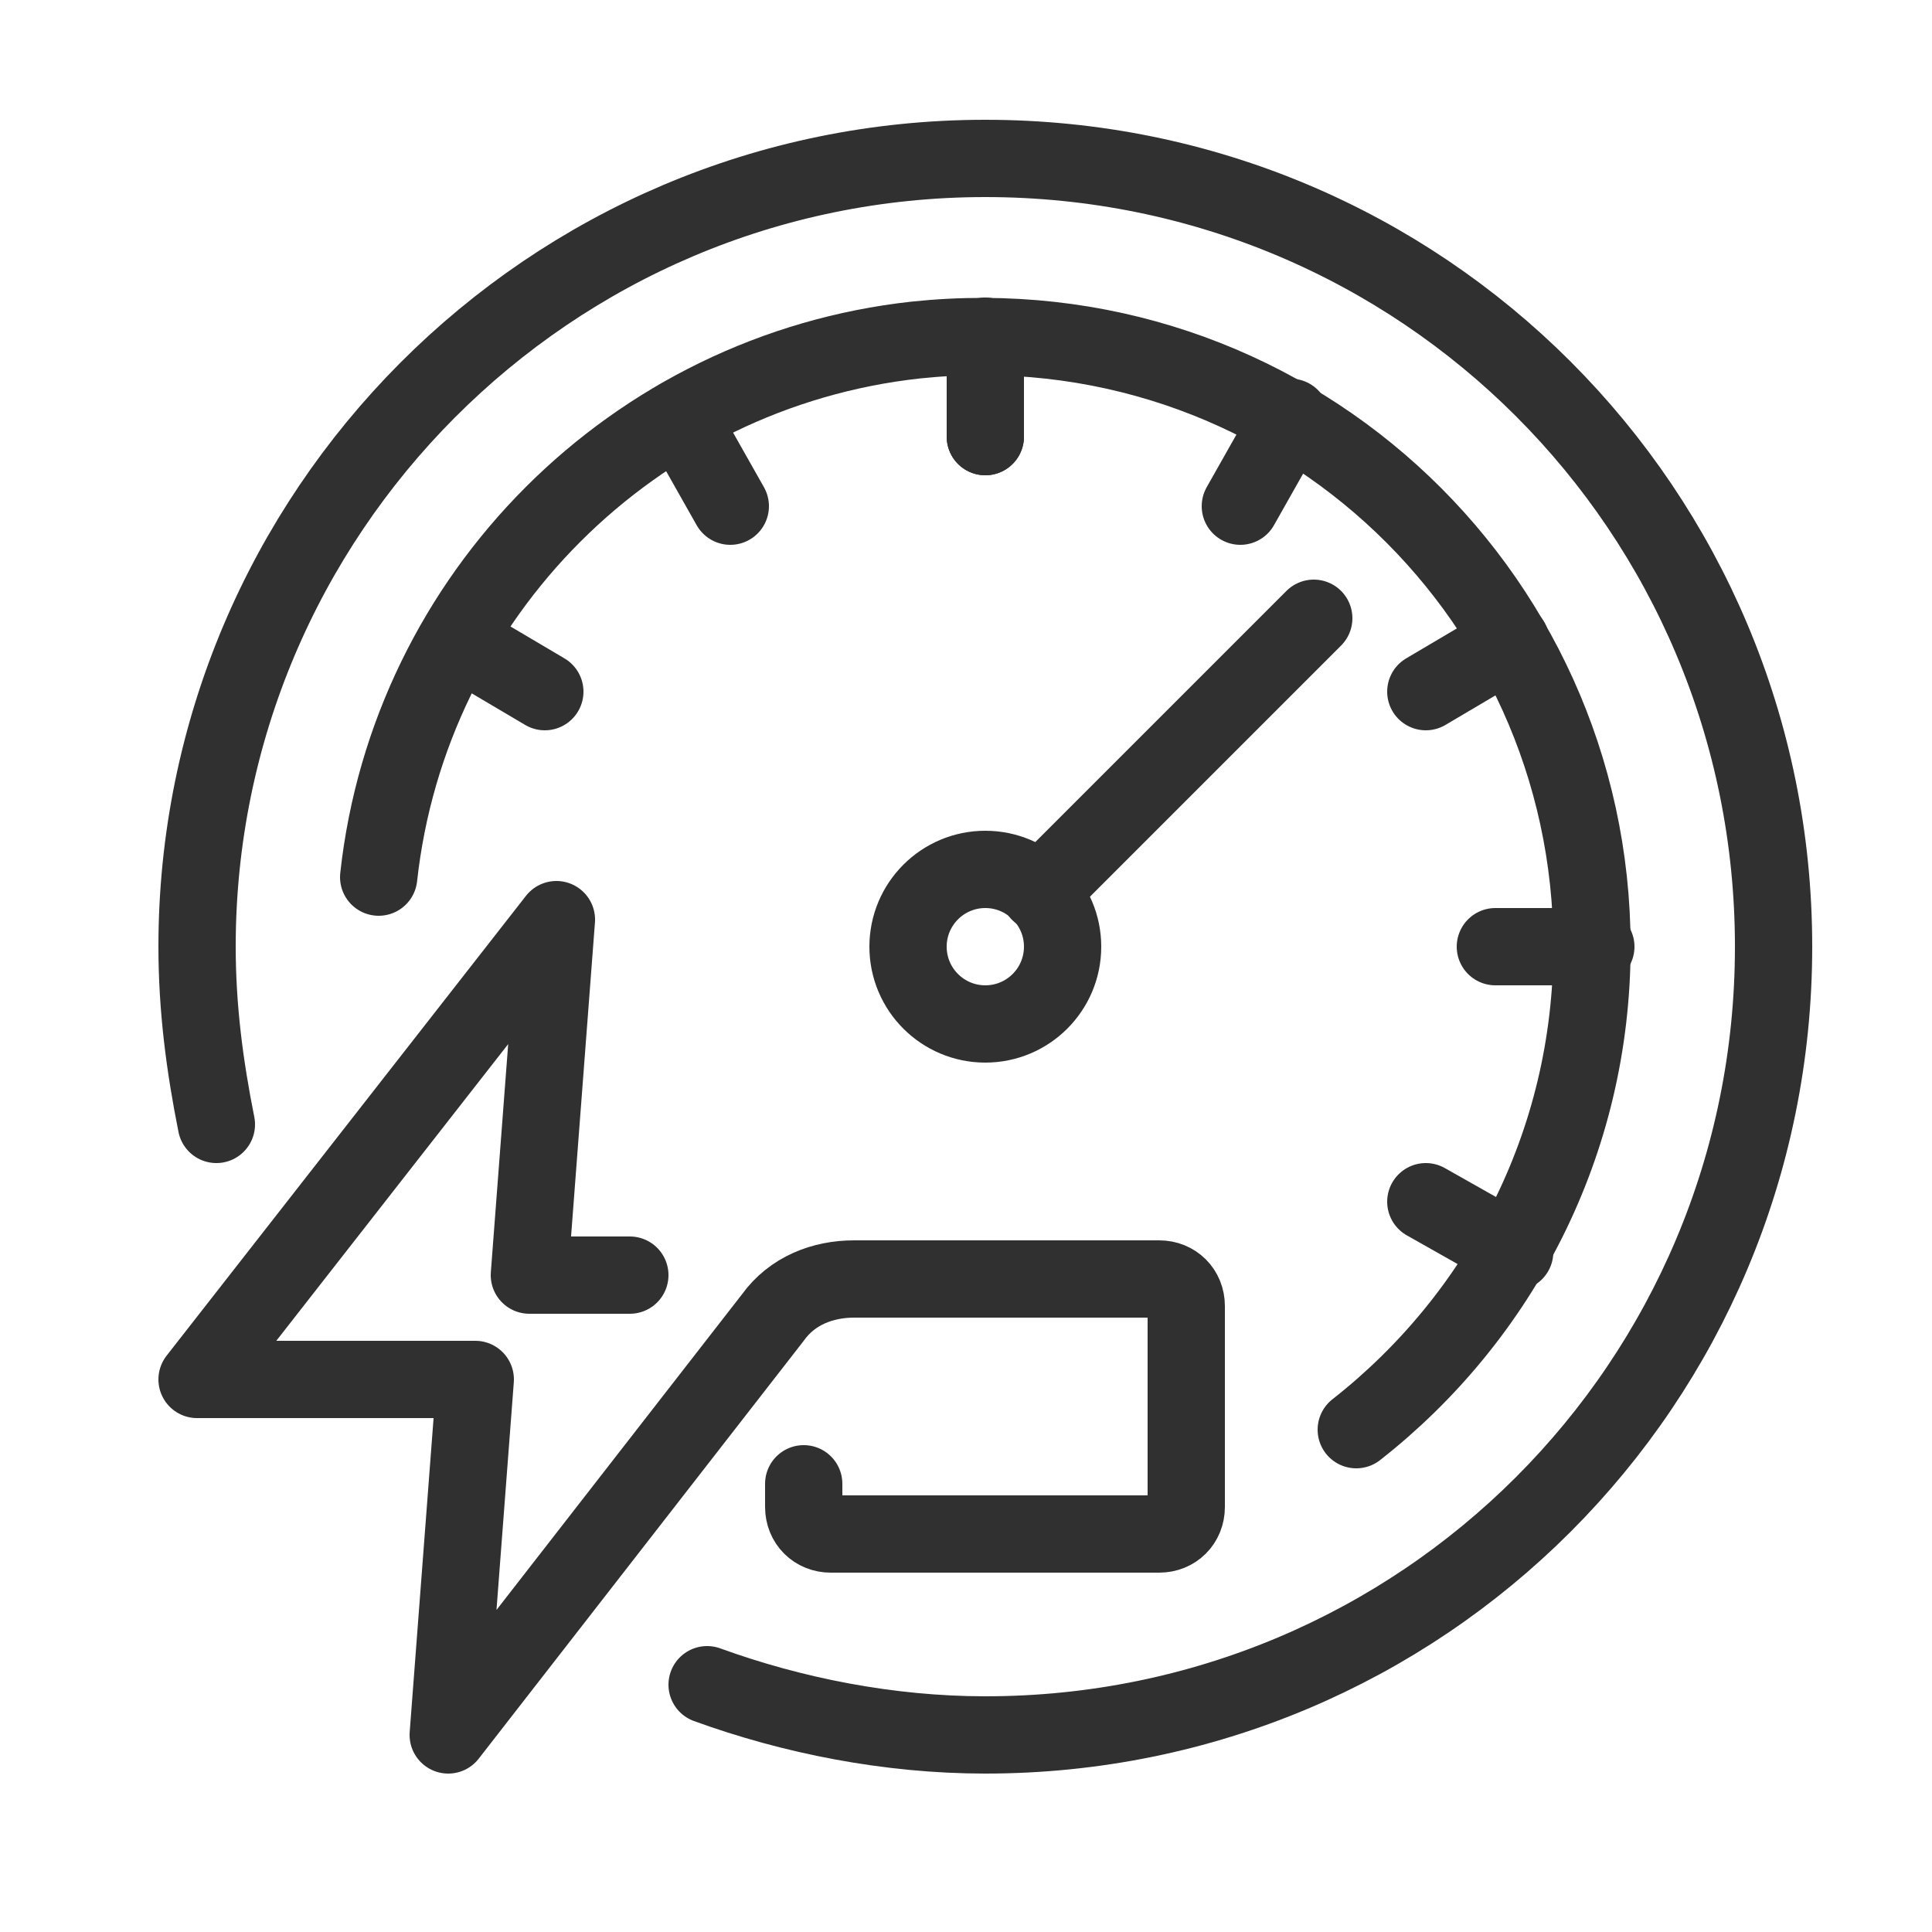
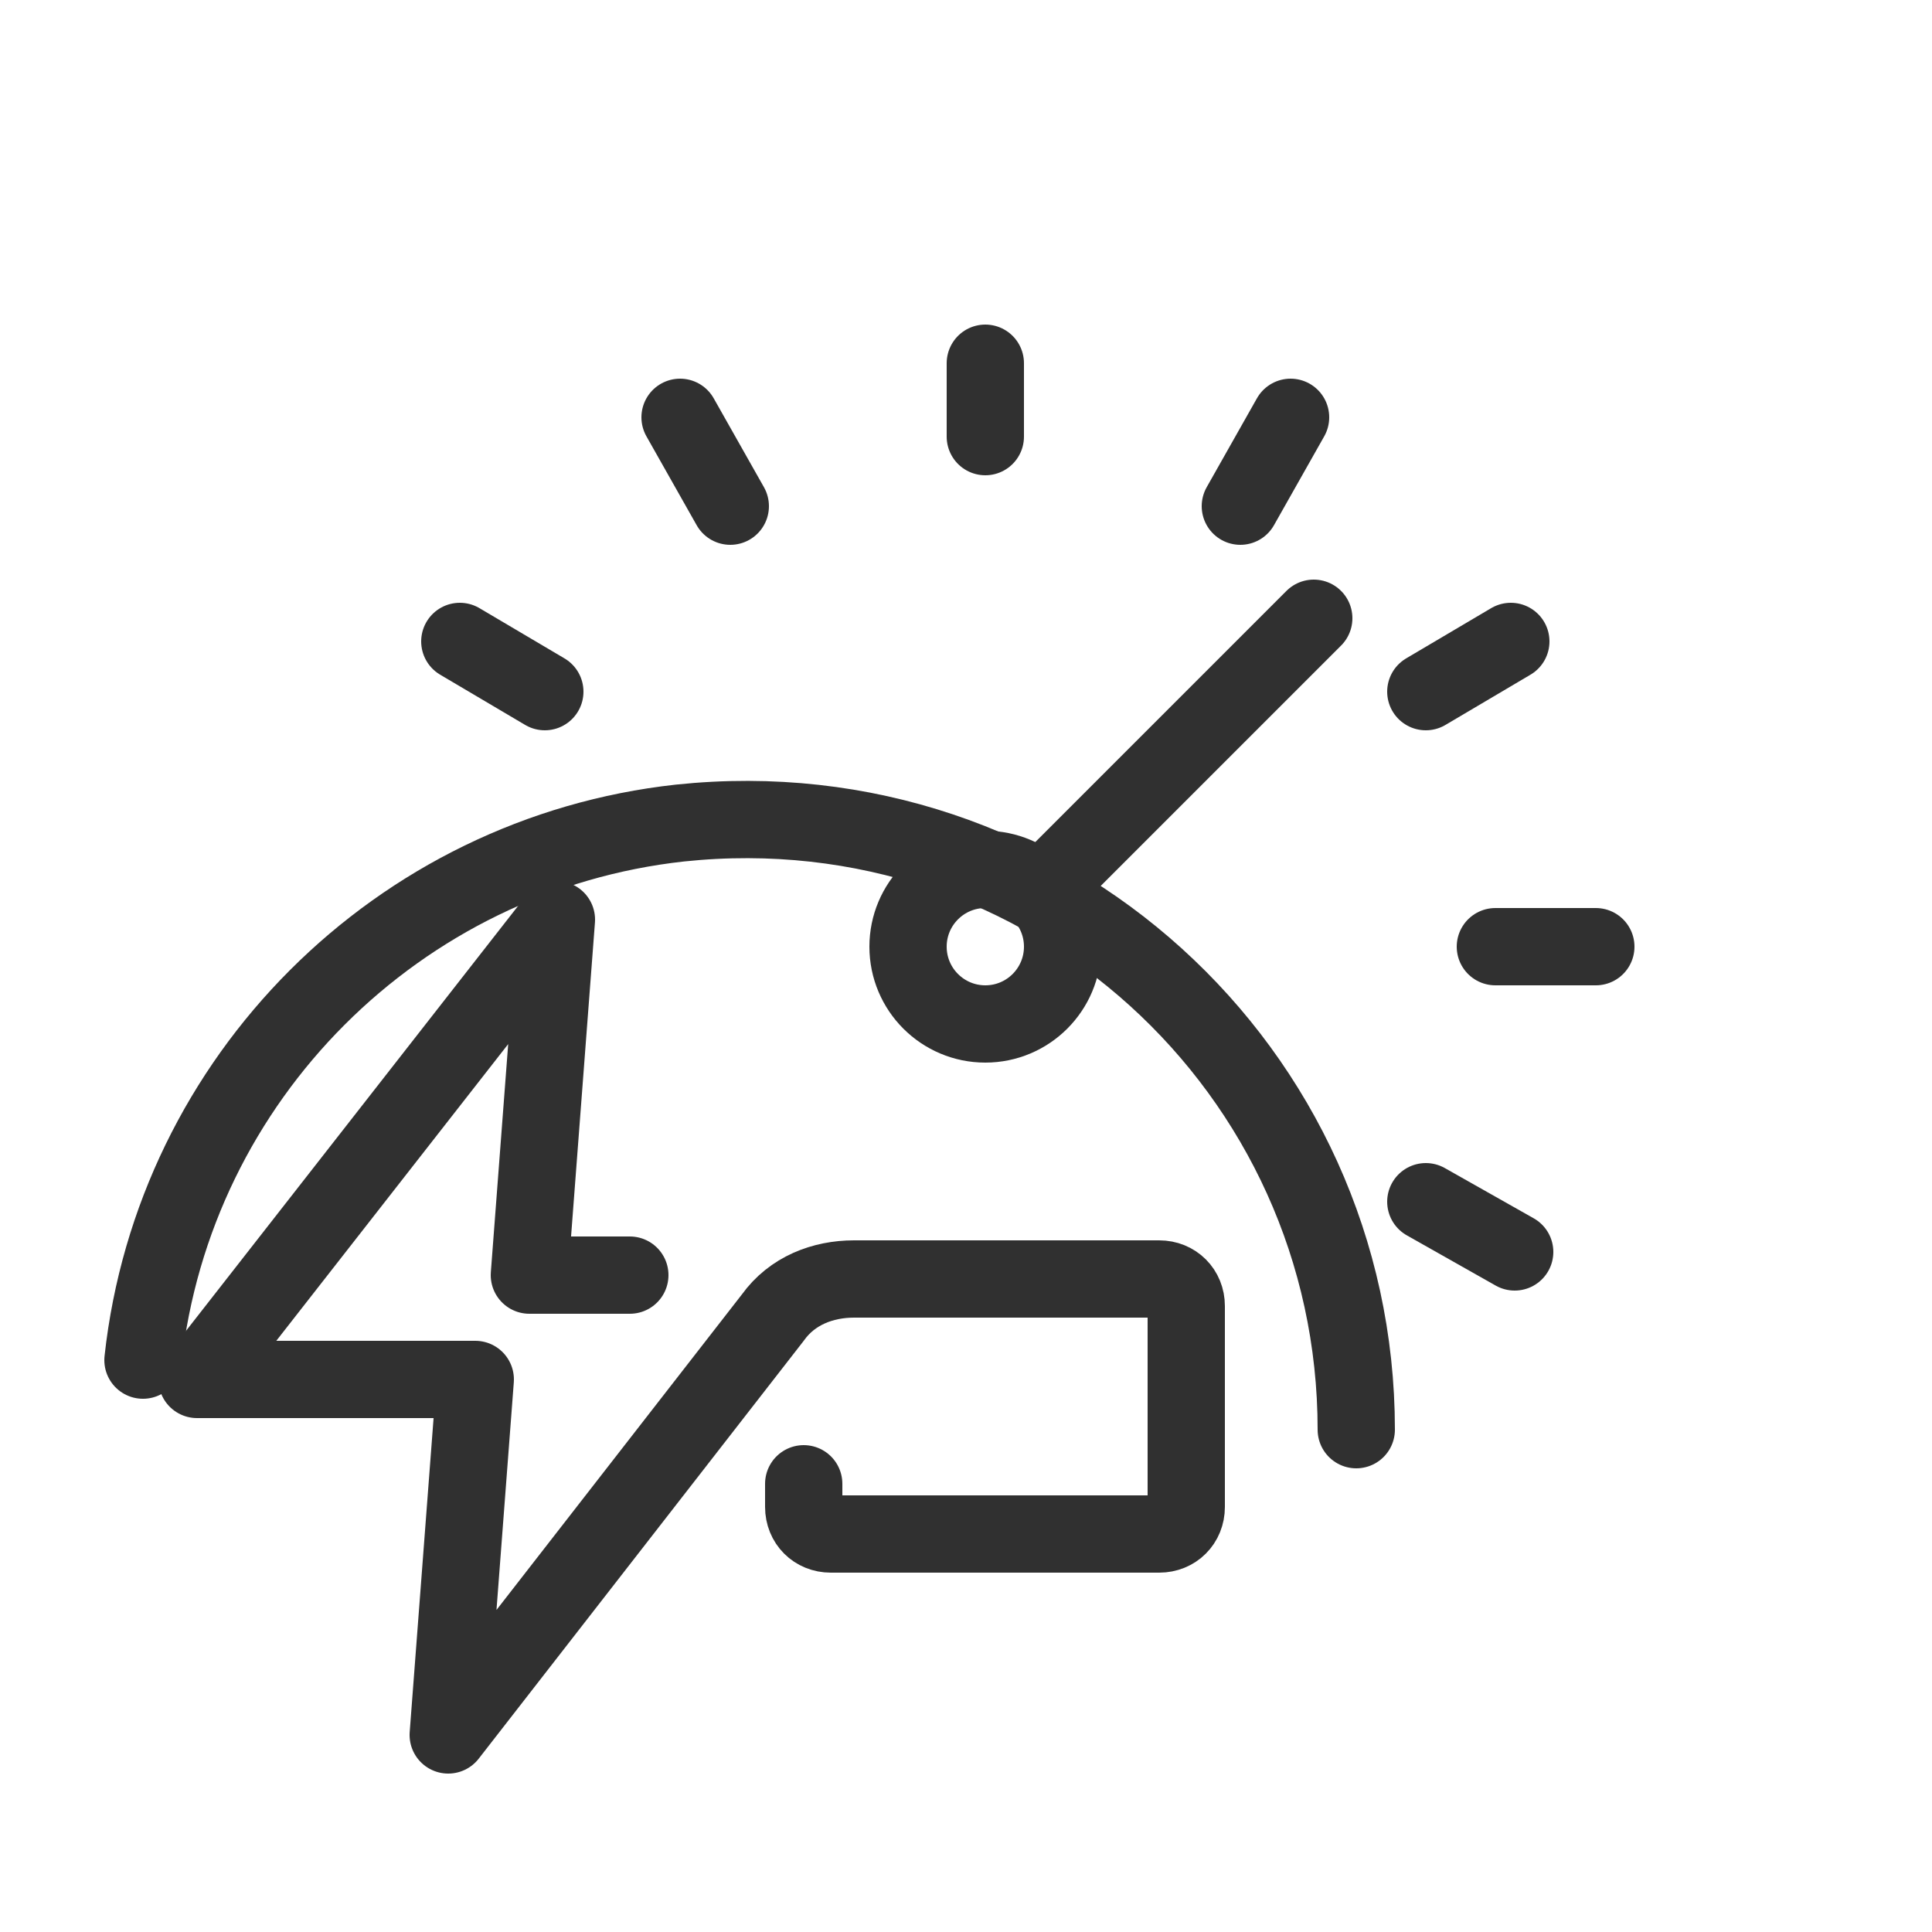
<svg xmlns="http://www.w3.org/2000/svg" version="1.1" id="Layer_1" x="0px" y="0px" viewBox="0 0 50 50" style="enable-background:new 0 0 50 50;" xml:space="preserve">
  <style type="text/css">
	.st0{fill:none;stroke:#303030;stroke-width:2;stroke-linecap:round;stroke-linejoin:round;stroke-miterlimit:10;}
</style>
  <g id="dashboarding_monitoring_energy_2_">
    <g>
-       <path class="st0" d="M5.6,29.1c-0.3-1.5-0.5-3-0.5-4.6c0-11.2,9.1-20.4,20.4-20.4s20.4,9.1,20.4,20.4s-9.1,20.4-20.4,20.4    c-2.5,0-5-0.5-7.2-1.3" />
-       <path class="st0" d="M35.1,37c3.7-2.9,6.1-7.4,6.1-12.5c0-9.3-8-16.7-17.5-15.7c-7.3,0.8-13.1,6.6-13.9,13.9" />
+       <path class="st0" d="M35.1,37c0-9.3-8-16.7-17.5-15.7c-7.3,0.8-13.1,6.6-13.9,13.9" />
      <g>
        <line class="st0" x1="25.5" y1="9.4" x2="25.5" y2="11.3" />
        <line class="st0" x1="38.7" y1="24.5" x2="41.3" y2="24.5" />
        <line class="st0" x1="36.9" y1="17.9" x2="39.1" y2="16.6" />
        <line class="st0" x1="32.1" y1="13.1" x2="33.4" y2="10.8" />
-         <line class="st0" x1="25.5" y1="11.3" x2="25.5" y2="8.7" />
        <line class="st0" x1="18.9" y1="13.1" x2="17.6" y2="10.8" />
        <line class="st0" x1="14.1" y1="17.9" x2="11.9" y2="16.6" />
        <line class="st0" x1="39.2" y1="32.4" x2="36.9" y2="31.1" />
      </g>
      <g>
        <circle class="st0" cx="25.5" cy="24.5" r="2" />
        <line class="st0" x1="26.9" y1="23.1" x2="34" y2="16" />
      </g>
    </g>
    <path class="st0" d="M16.3,33h-2.6l0.7-9.2L5.1,35.7h7.2l-0.7,9.2l8.4-10.8c0.5-0.7,1.3-1,2.1-1h7.9c0.4,0,0.7,0.3,0.7,0.7v5.2   c0,0.4-0.3,0.7-0.7,0.7h-8.5c-0.4,0-0.7-0.3-0.7-0.7v-0.6" />
  </g>
</svg>